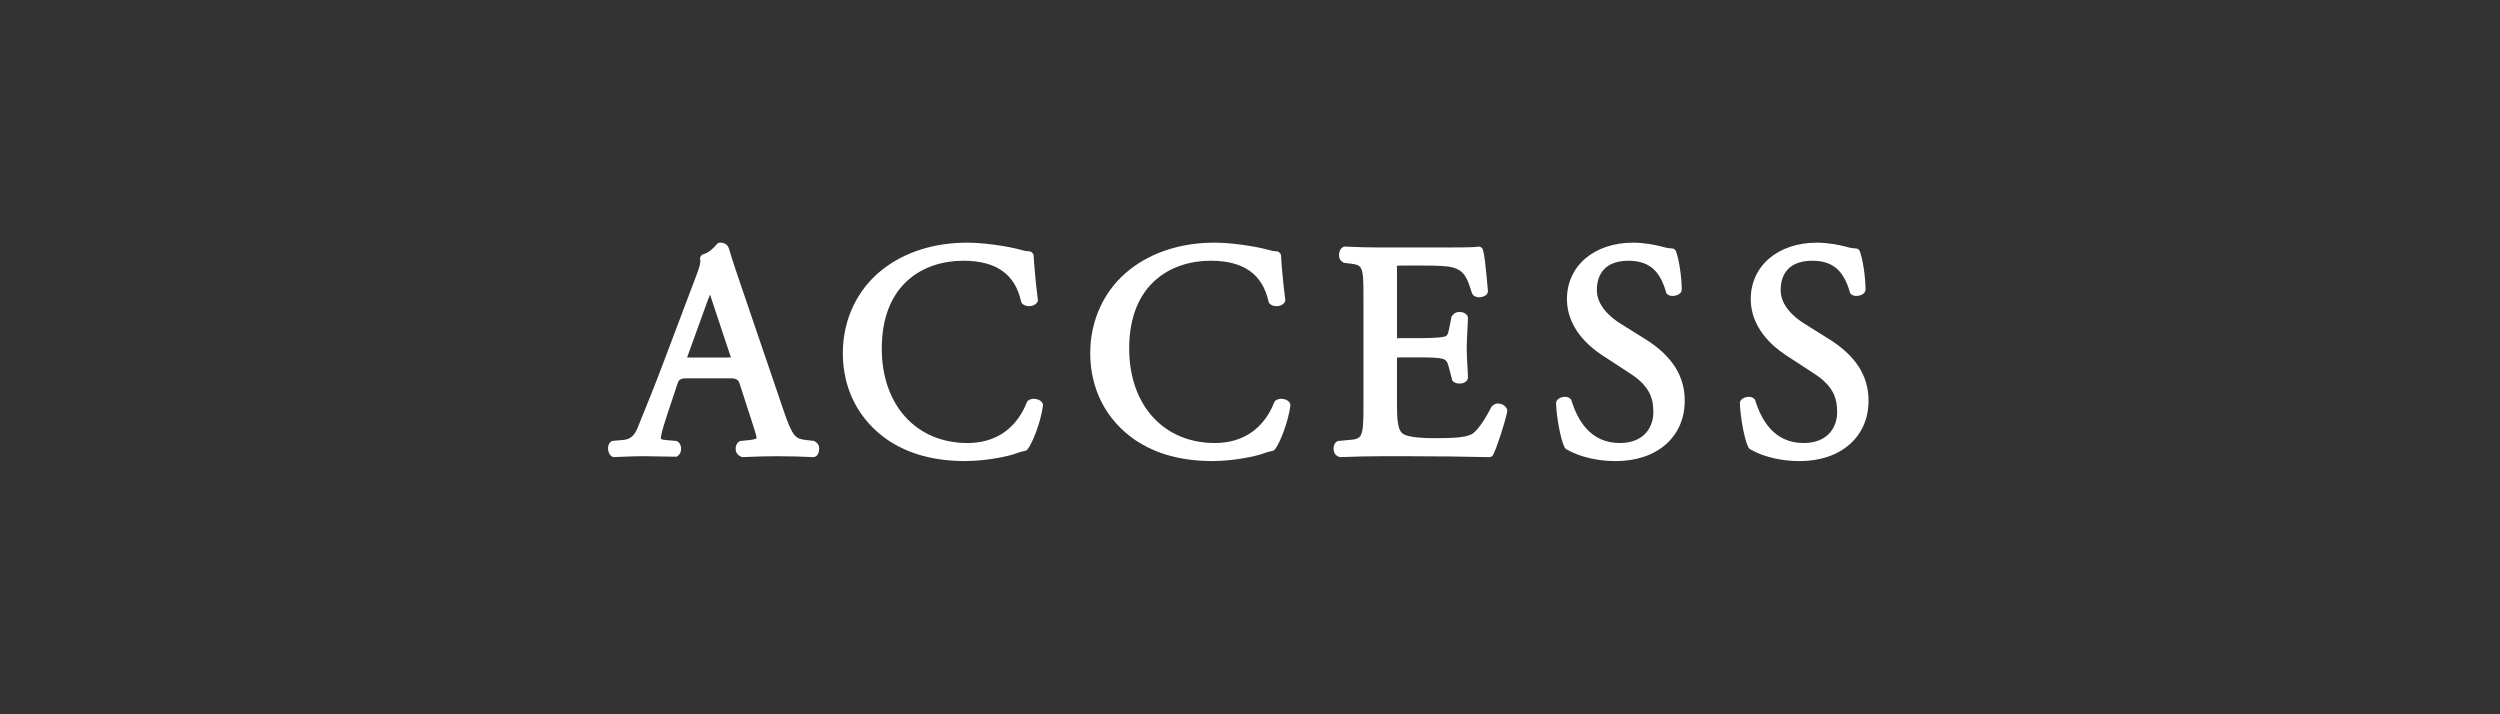
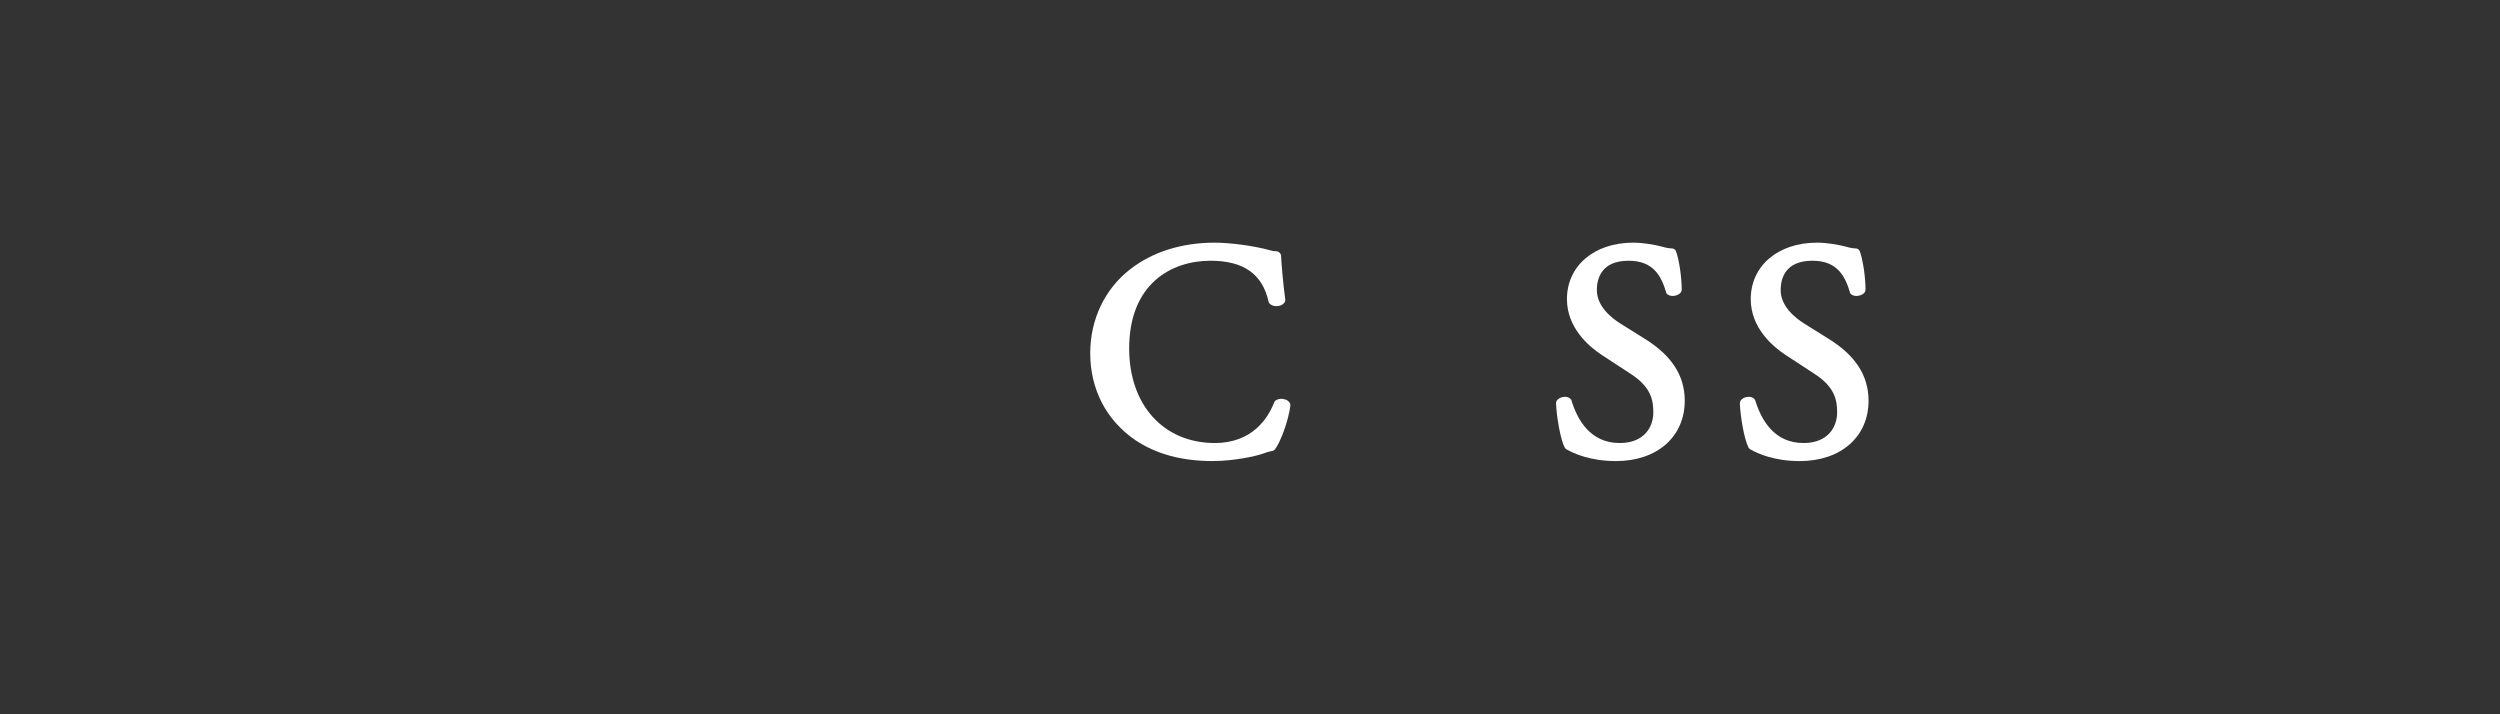
<svg xmlns="http://www.w3.org/2000/svg" id="b" width="115.531" height="33" viewBox="0 0 115.531 33">
  <rect x="0" y="0" width="115.531" height="33" fill="#333333" stroke="none" />
  <defs>
    <style>.d{fill:none;}.d,.e{stroke-width:0px;}.e{fill:#fff;}</style>
  </defs>
  <g id="c">
-     <rect class="d" width="115.531" height="33" />
-     <path class="e" d="M37.586,21.125c-.571-.028-1.059-.042-1.685-.042-.53,0-.973.017-1.334.032l-.271.01c-.211-.078-.287-.203-.299-.352-.012-.151.043-.286.147-.36.028-.02.062-.033.096-.036l.406-.042c.219-.021.306-.069.321-.086-.011-.116-.108-.426-.182-.647l-.617-1.907q-.067-.212-.384-.212h-2.115q-.276,0-.343.199l-.49,1.471c-.26.779-.298,1.023-.298,1.099.002.037.041.066.223.081l.465.042c.035.003.069.016.098.036.109.078.167.222.151.377-.015.146-.095.265-.215.318-.362-.004-1.542-.025-1.542-.025-.344,0-.716.016-1.039.03,0,0-.299.012-.302.012-.039,0-.078-.012-.111-.034-.097-.065-.159-.193-.167-.343-.007-.138.037-.257.122-.328.031-.026.069-.042.109-.045l.463-.042c.233-.02.494-.101.672-.56l.271-.671c.238-.586.552-1.358.962-2.45l1.429-3.783c.182-.465.262-.715.229-.887-.02-.101.042-.2.141-.229.276-.08.481-.293.63-.469.038-.045.095-.071.153-.071.2,0,.354.104.403.27.155.529.344,1.079.526,1.615l2.006,5.885c.414,1.227.564,1.297,1.024,1.351l.377.042c.185.1.237.21.241.345.003.118-.031.274-.139.36-.036.028-.08.044-.125.044-.003,0-.007,0-.01,0ZM33.603,16.523c.095,0,.149-.004.181-.008-.017-.018-.031-.073-.062-.163,0,0-.858-2.589-.911-2.74-.046.115-.099.253-.155.406,0,0-.896,2.477-.904,2.503.046.001,1.852.001,1.852.001Z" />
-     <path class="e" d="M44.627,21.307c-1.447,0-2.625-.318-3.6-.972-1.341-.921-2.078-2.348-2.078-4.018,0-1.551.672-2.961,1.842-3.87,1.034-.807,2.385-1.233,3.905-1.233.736,0,1.825.148,2.533.344.136.034.209.052.274.052.008,0,.016-.001.024-.001.051,0,.113.016.149.047.042.036.088.087.091.142.014.334.086,1.213.194,2.042.007.05-.006.102-.036.143-.074.104-.212.166-.366.166-.118,0-.227-.036-.305-.103-.033-.028-.056-.067-.065-.109-.28-1.271-1.155-1.888-2.676-1.888-1.819,0-3.764,1.066-3.764,4.058,0,2.612,1.591,4.366,3.96,4.366,1.75,0,2.468-1.175,2.74-1.876.015-.036.039-.068.071-.091.088-.062.19-.076.26-.076.137,0,.312.052.394.196.021.038.03.082.024.125-.1.742-.472,1.71-.713,2.016-.031.039-.075.065-.124.073-.156.026-.312.079-.455.131-.311.113-1.33.334-2.281.334Z" />
    <path class="e" d="M56.06,21.307c-1.447,0-2.625-.318-3.6-.972-1.341-.921-2.078-2.348-2.078-4.018,0-1.551.672-2.961,1.842-3.87,1.034-.807,2.385-1.233,3.905-1.233.736,0,1.825.148,2.533.344.136.034.209.052.274.052.008,0,.016-.001.024-.001.051,0,.113.016.149.047.042.036.088.087.091.142.014.334.086,1.213.194,2.042.007.05-.006.102-.036.143-.074.104-.212.166-.366.166-.118,0-.227-.036-.305-.103-.033-.028-.056-.067-.065-.109-.28-1.271-1.155-1.888-2.676-1.888-1.819,0-3.764,1.066-3.764,4.058,0,2.612,1.591,4.366,3.96,4.366,1.75,0,2.468-1.175,2.74-1.876.015-.036.039-.068.071-.091.088-.062.19-.076.26-.076.137,0,.312.052.394.196.021.038.03.082.024.125-.1.742-.472,1.71-.713,2.016-.031.039-.075.065-.124.073-.156.026-.312.079-.455.131-.311.113-1.33.334-2.281.334Z" />
-     <path class="e" d="M68.82,21.125c-1.259-.028-2.505-.042-3.749-.042h-1.261c-.601,0-1.075.014-1.898.042-.19-.068-.257-.172-.278-.305-.025-.153.013-.298.102-.386.033-.033.077-.054.123-.058l.463-.042c.608-.054.687-.06.687-1.552v-5.043c0-1.485-.038-1.49-.678-1.566l-.226-.029c-.183-.096-.234-.222-.225-.377.003-.062.027-.271.188-.351.028-.014.059-.021.09-.021.003,0,.006,0,.01,0,.599.028,1.072.042,1.644.042h2.633c.796,0,1.699,0,1.843-.036.017-.004.033-.006.049-.006.083,0,.16.052.188.134.079.223.146.92.219,1.741l.016.171c.004.045-.008.091-.032.128-.082.124-.246.168-.371.168-.128,0-.234-.044-.3-.123-.017-.02-.054-.122-.062-.147-.192-.605-.308-.97-.897-1.117-.271-.065-.703-.078-1.311-.078h-1.008c-.058,0-.192,0-.226.014.005.018.005.185.005.346v2.802c0,.115.005.184.014.206.005-.014.129-.014.249-.014h.812c.841,0,1.076-.057,1.129-.074.086-.029.144-.048.202-.34l.112-.574c.112-.174.233-.223.374-.223.162,0,.296.066.359.176.018.03.027.065.027.1,0,.152-.012.346-.024.562-.015.263-.032.56-.032.853,0,.279.018.566.033.818.013.205.023.388.023.527,0,.035-.01.07-.027.1-.063.109-.197.175-.358.175-.142,0-.263-.049-.333-.134l-.167-.629c-.055-.244-.13-.344-.288-.383-.188-.053-.547-.064-1.03-.064h-.812c-.081,0-.229,0-.271.014h0c.013,0,.007.047.007.164v1.975c0,.676.035,1.132.212,1.32.081.081.26.26,1.549.26,1.004,0,1.418-.046,1.703-.189.184-.102.539-.536.906-1.269.127-.12.208-.144.298-.144.181,0,.348.101.413.251.017.038.021.079.014.12-.1.498-.455,1.597-.646,1.994-.034.069-.104.113-.181.113h-.005Z" />
    <path class="e" d="M74.671,21.307c-1.167,0-1.933-.341-2.285-.545-.032-.018-.059-.045-.076-.078-.191-.353-.374-1.391-.402-2.048-.002-.045.012-.089.038-.125.093-.129.26-.175.374-.175.126,0,.232.051.291.139.285.941.882,1.998,2.242,1.998,1.145,0,1.551-.76,1.551-1.411,0-.538-.081-1.165-1.057-1.793l-1.331-.869c-.6-.396-1.604-1.255-1.604-2.577,0-1.536,1.258-2.609,3.059-2.609.481,0,1.016.098,1.354.189.167.051.345.077.438.077.083,0,.158.052.188.13.144.383.265,1.198.265,1.779,0,.04-.012.079-.034.112-.082.122-.253.176-.387.176-.119,0-.22-.042-.283-.117-.231-.786-.585-1.511-1.752-1.511-1.275,0-1.466.849-1.466,1.355,0,.759.687,1.299,1.096,1.553l1.121.701c1.241.768,1.845,1.703,1.845,2.859,0,1.67-1.279,2.791-3.184,2.791Z" />
    <path class="e" d="M83.165,21.307c-1.167,0-1.933-.341-2.285-.545-.032-.018-.059-.045-.076-.078-.191-.353-.374-1.391-.402-2.048-.002-.045.012-.089.038-.125.093-.129.26-.175.374-.175.126,0,.232.051.291.139.287.941.884,1.998,2.242,1.998,1.145,0,1.551-.76,1.551-1.411,0-.538-.081-1.165-1.057-1.793l-1.331-.869c-.6-.396-1.604-1.255-1.604-2.577,0-1.536,1.258-2.609,3.059-2.609.481,0,1.016.098,1.354.189.167.051.345.077.438.077.083,0,.158.052.188.13.144.383.265,1.198.265,1.779,0,.04-.012.079-.034.112-.082.122-.253.176-.387.176-.119,0-.22-.042-.283-.117-.231-.786-.585-1.511-1.752-1.511-1.275,0-1.466.849-1.466,1.355,0,.759.687,1.299,1.096,1.553l1.121.701c1.241.768,1.845,1.703,1.845,2.859,0,1.67-1.279,2.791-3.184,2.791Z" />
  </g>
</svg>